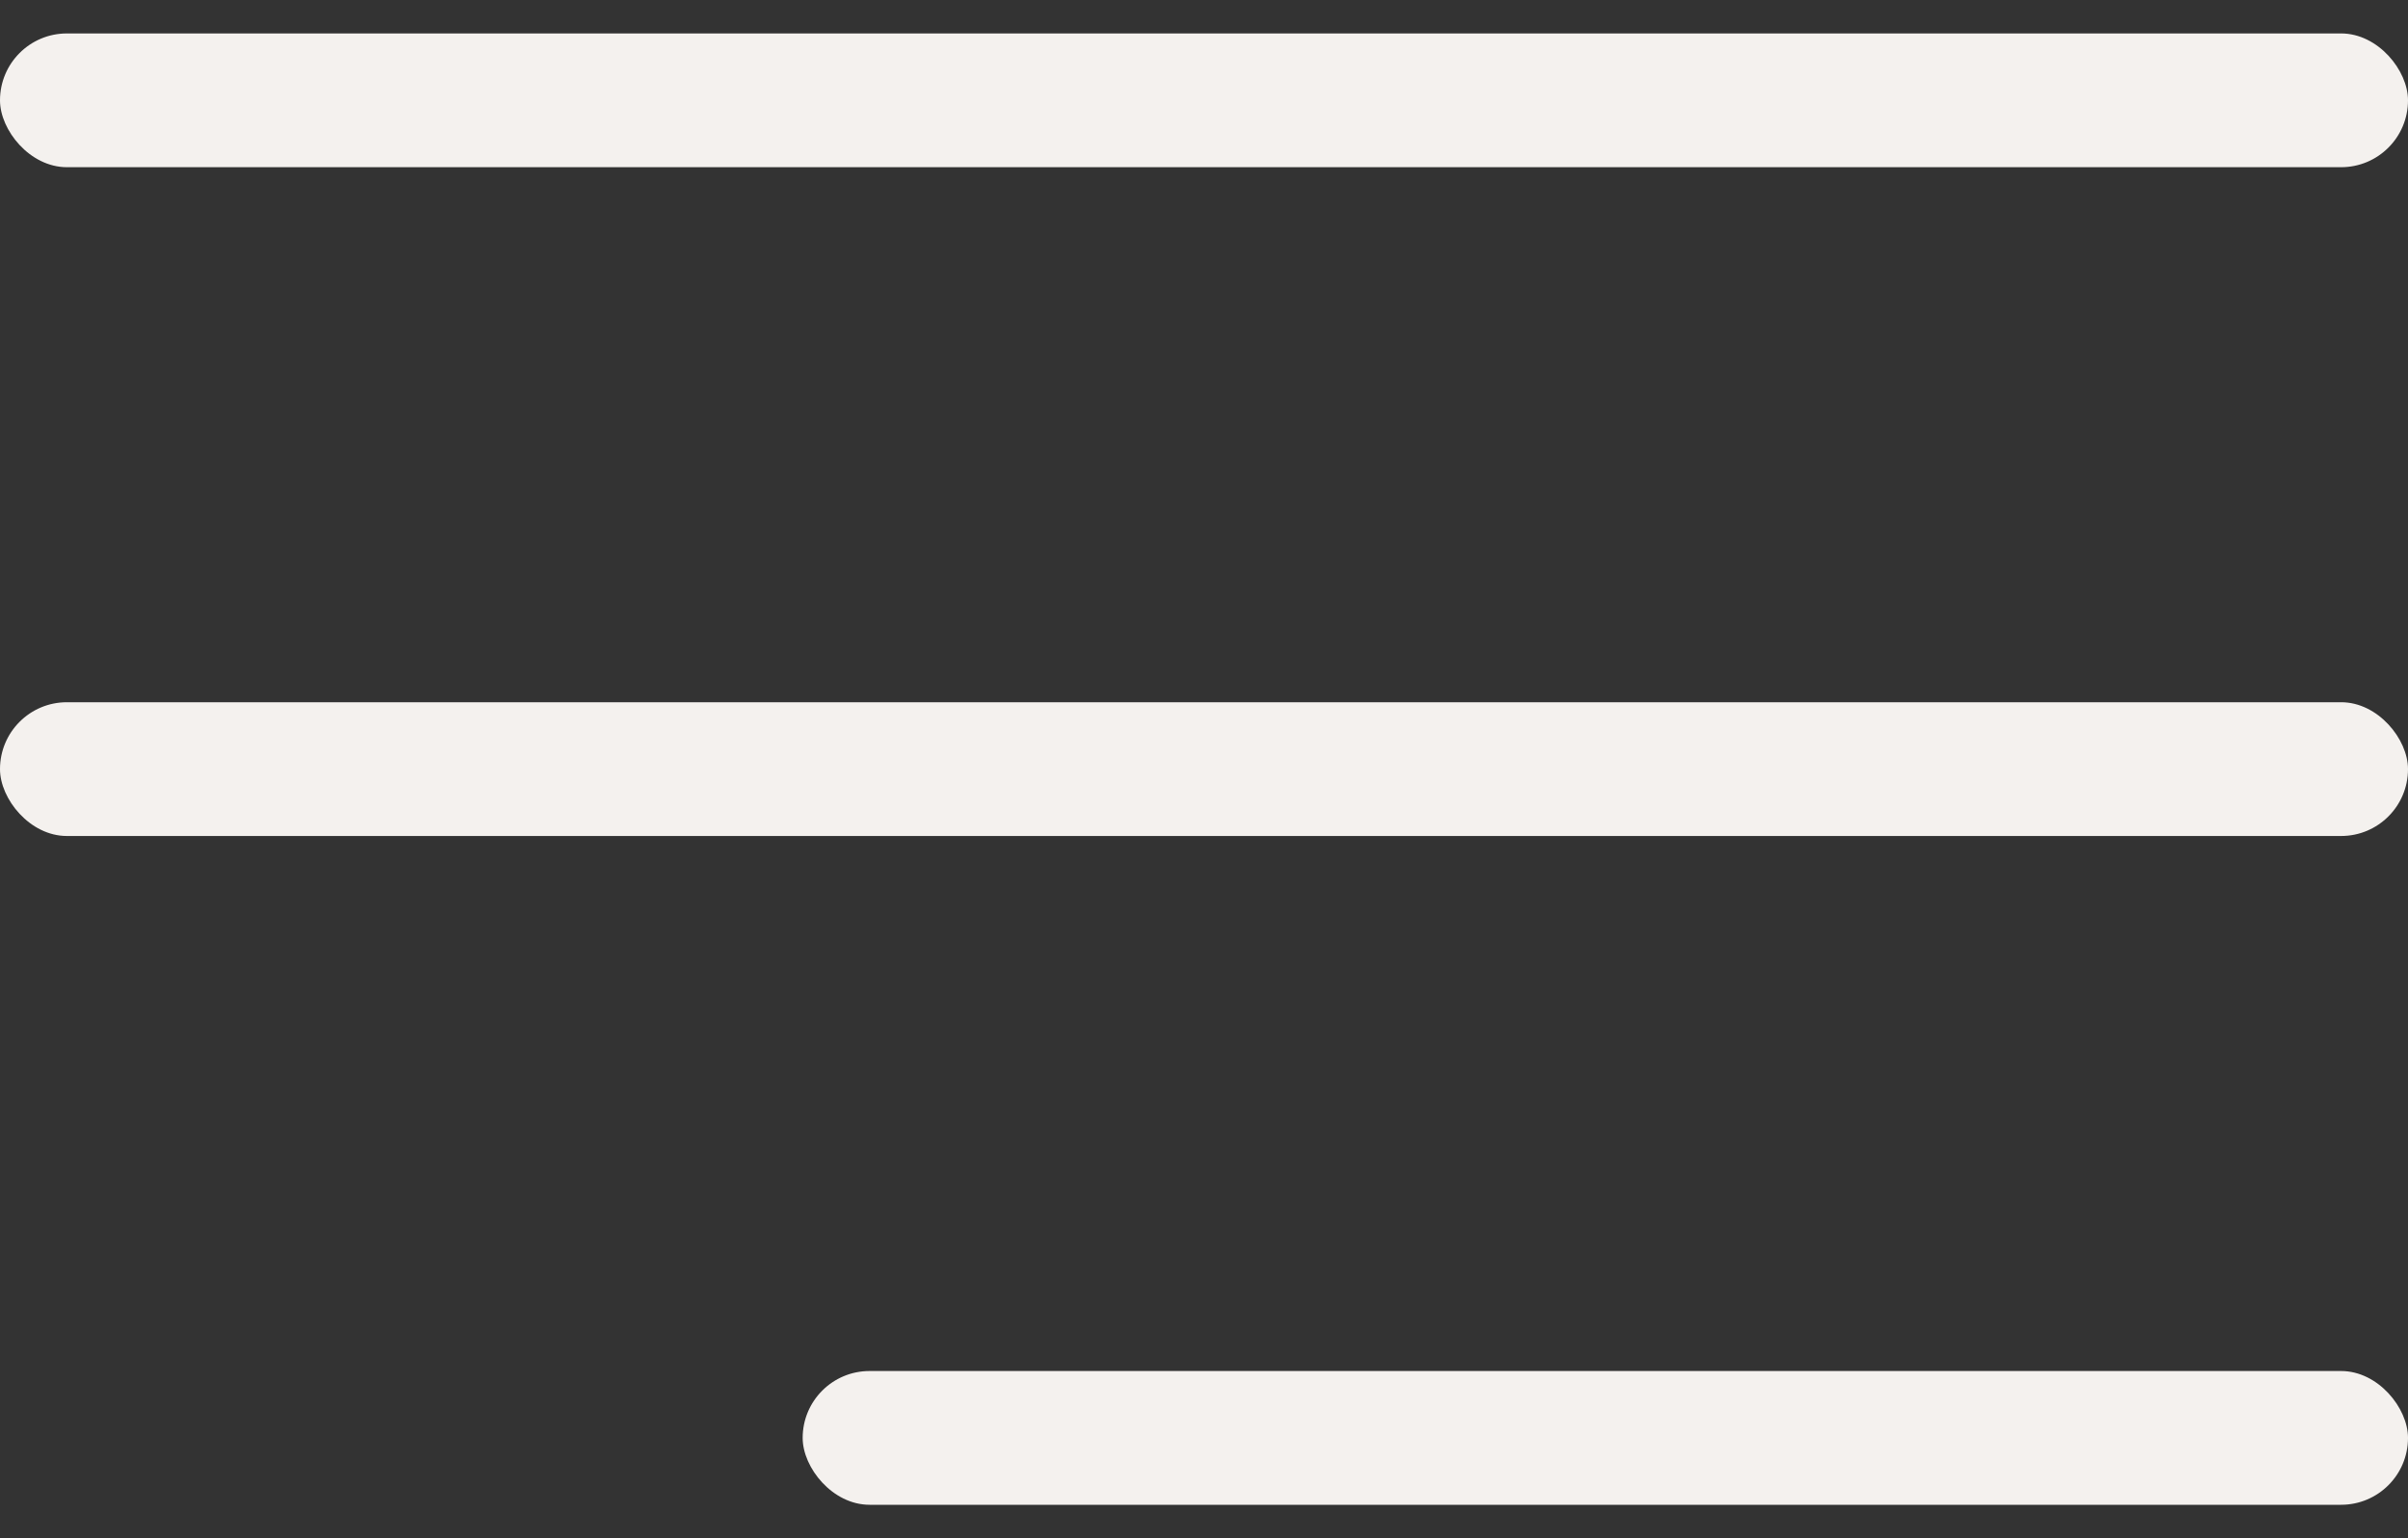
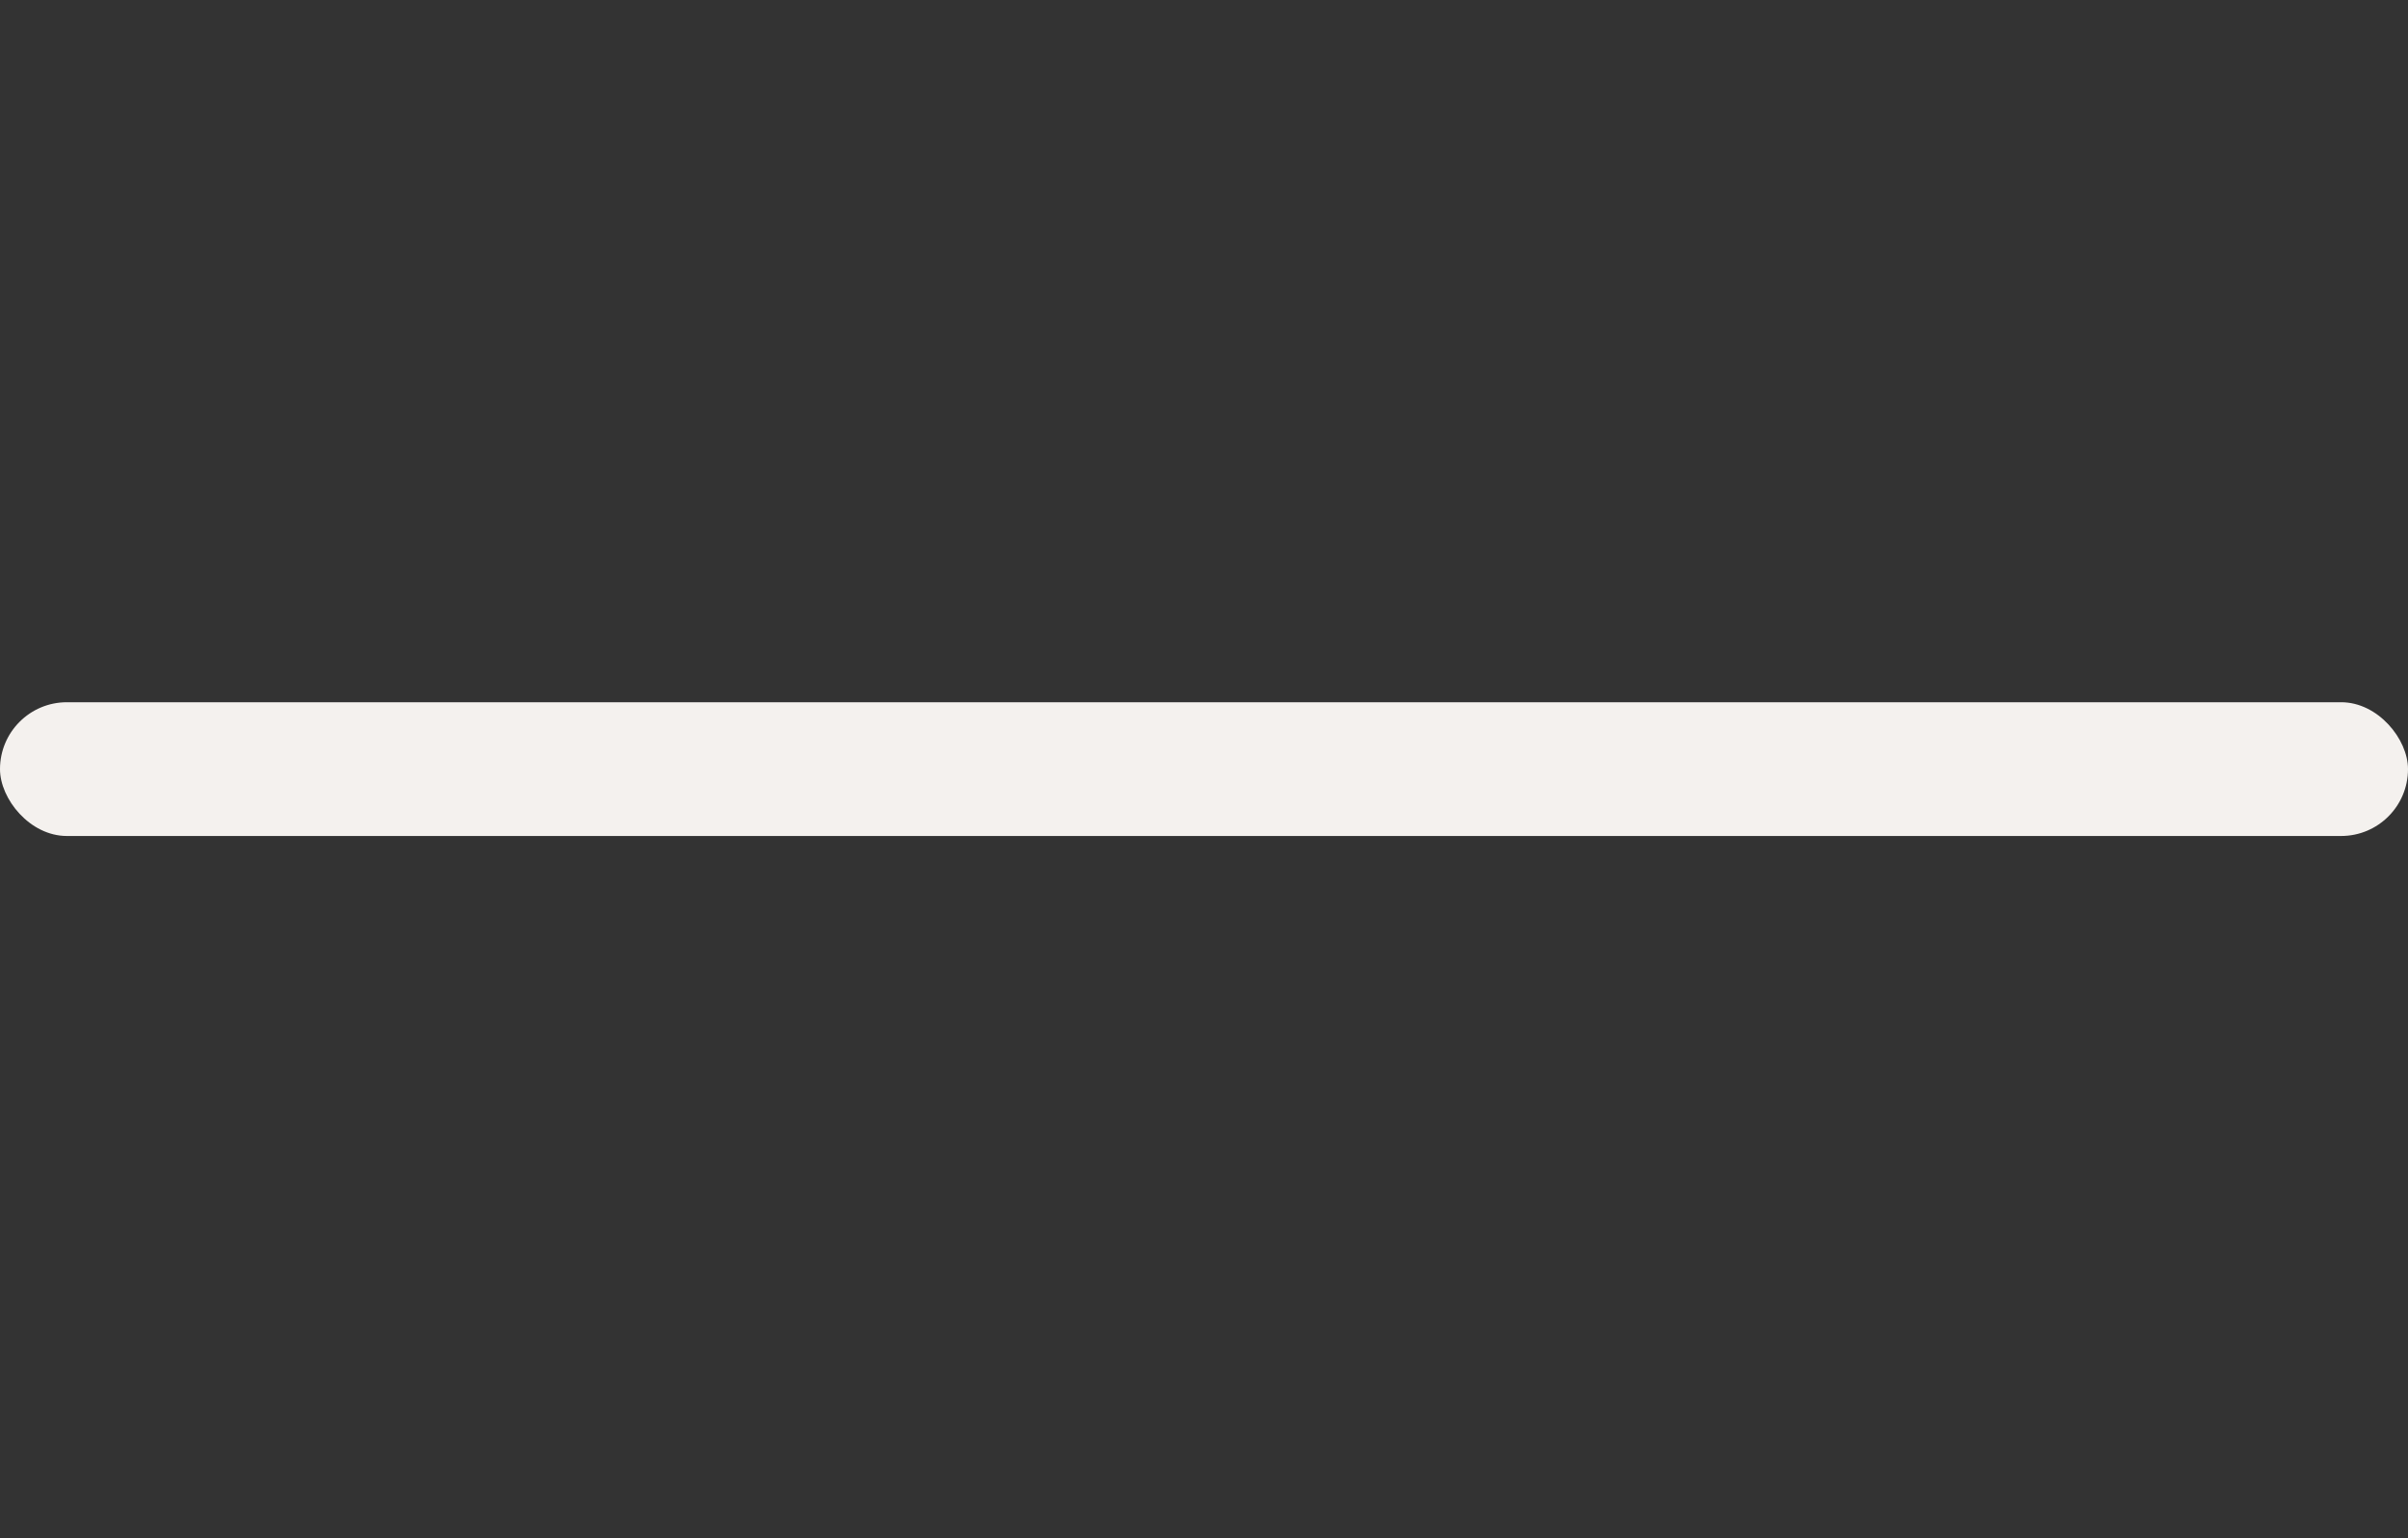
<svg xmlns="http://www.w3.org/2000/svg" width="36" height="23" viewBox="0 0 36 23" fill="none">
  <rect x="0" y="0" width="36" height="23" fill="#333333" stroke="none" />
-   <rect y="0.5" width="36" height="2" rx="1" fill="#F4F1EE" />
  <rect y="10.5" width="36" height="2" rx="1" fill="#F4F1EE" />
-   <rect x="12" y="20.5" width="24" height="2" rx="1" fill="#F4F1EE" />
</svg>